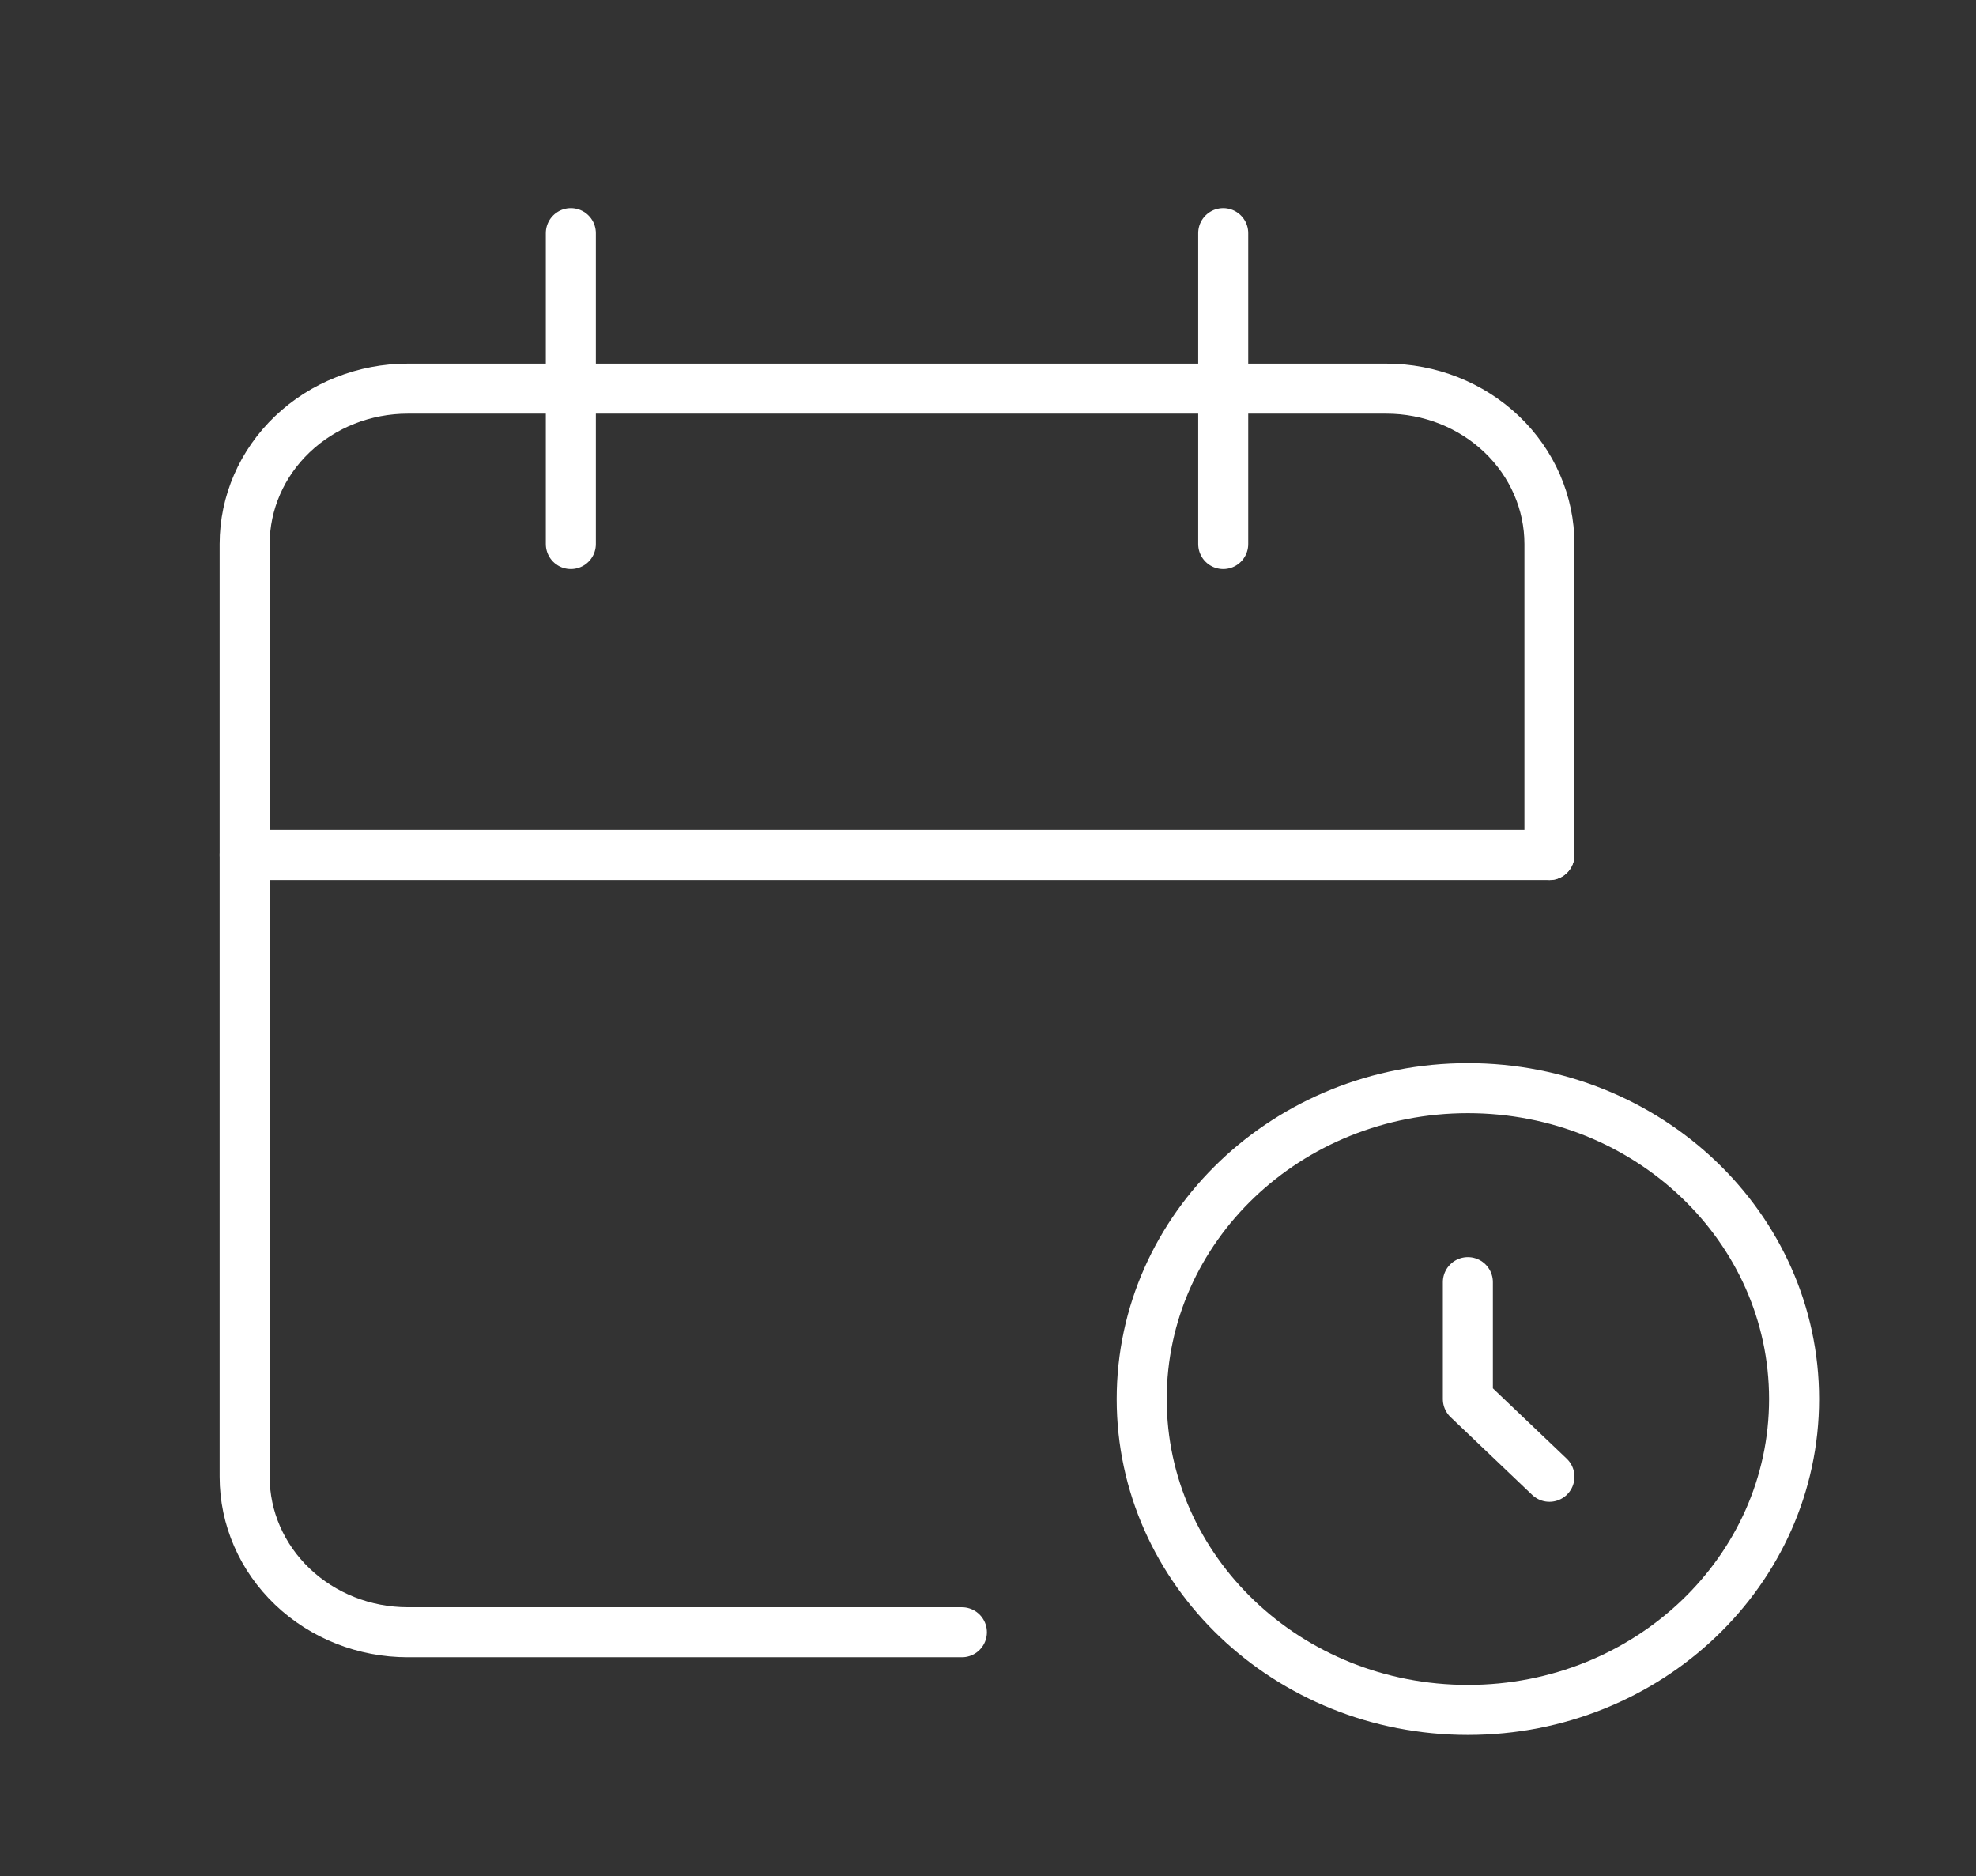
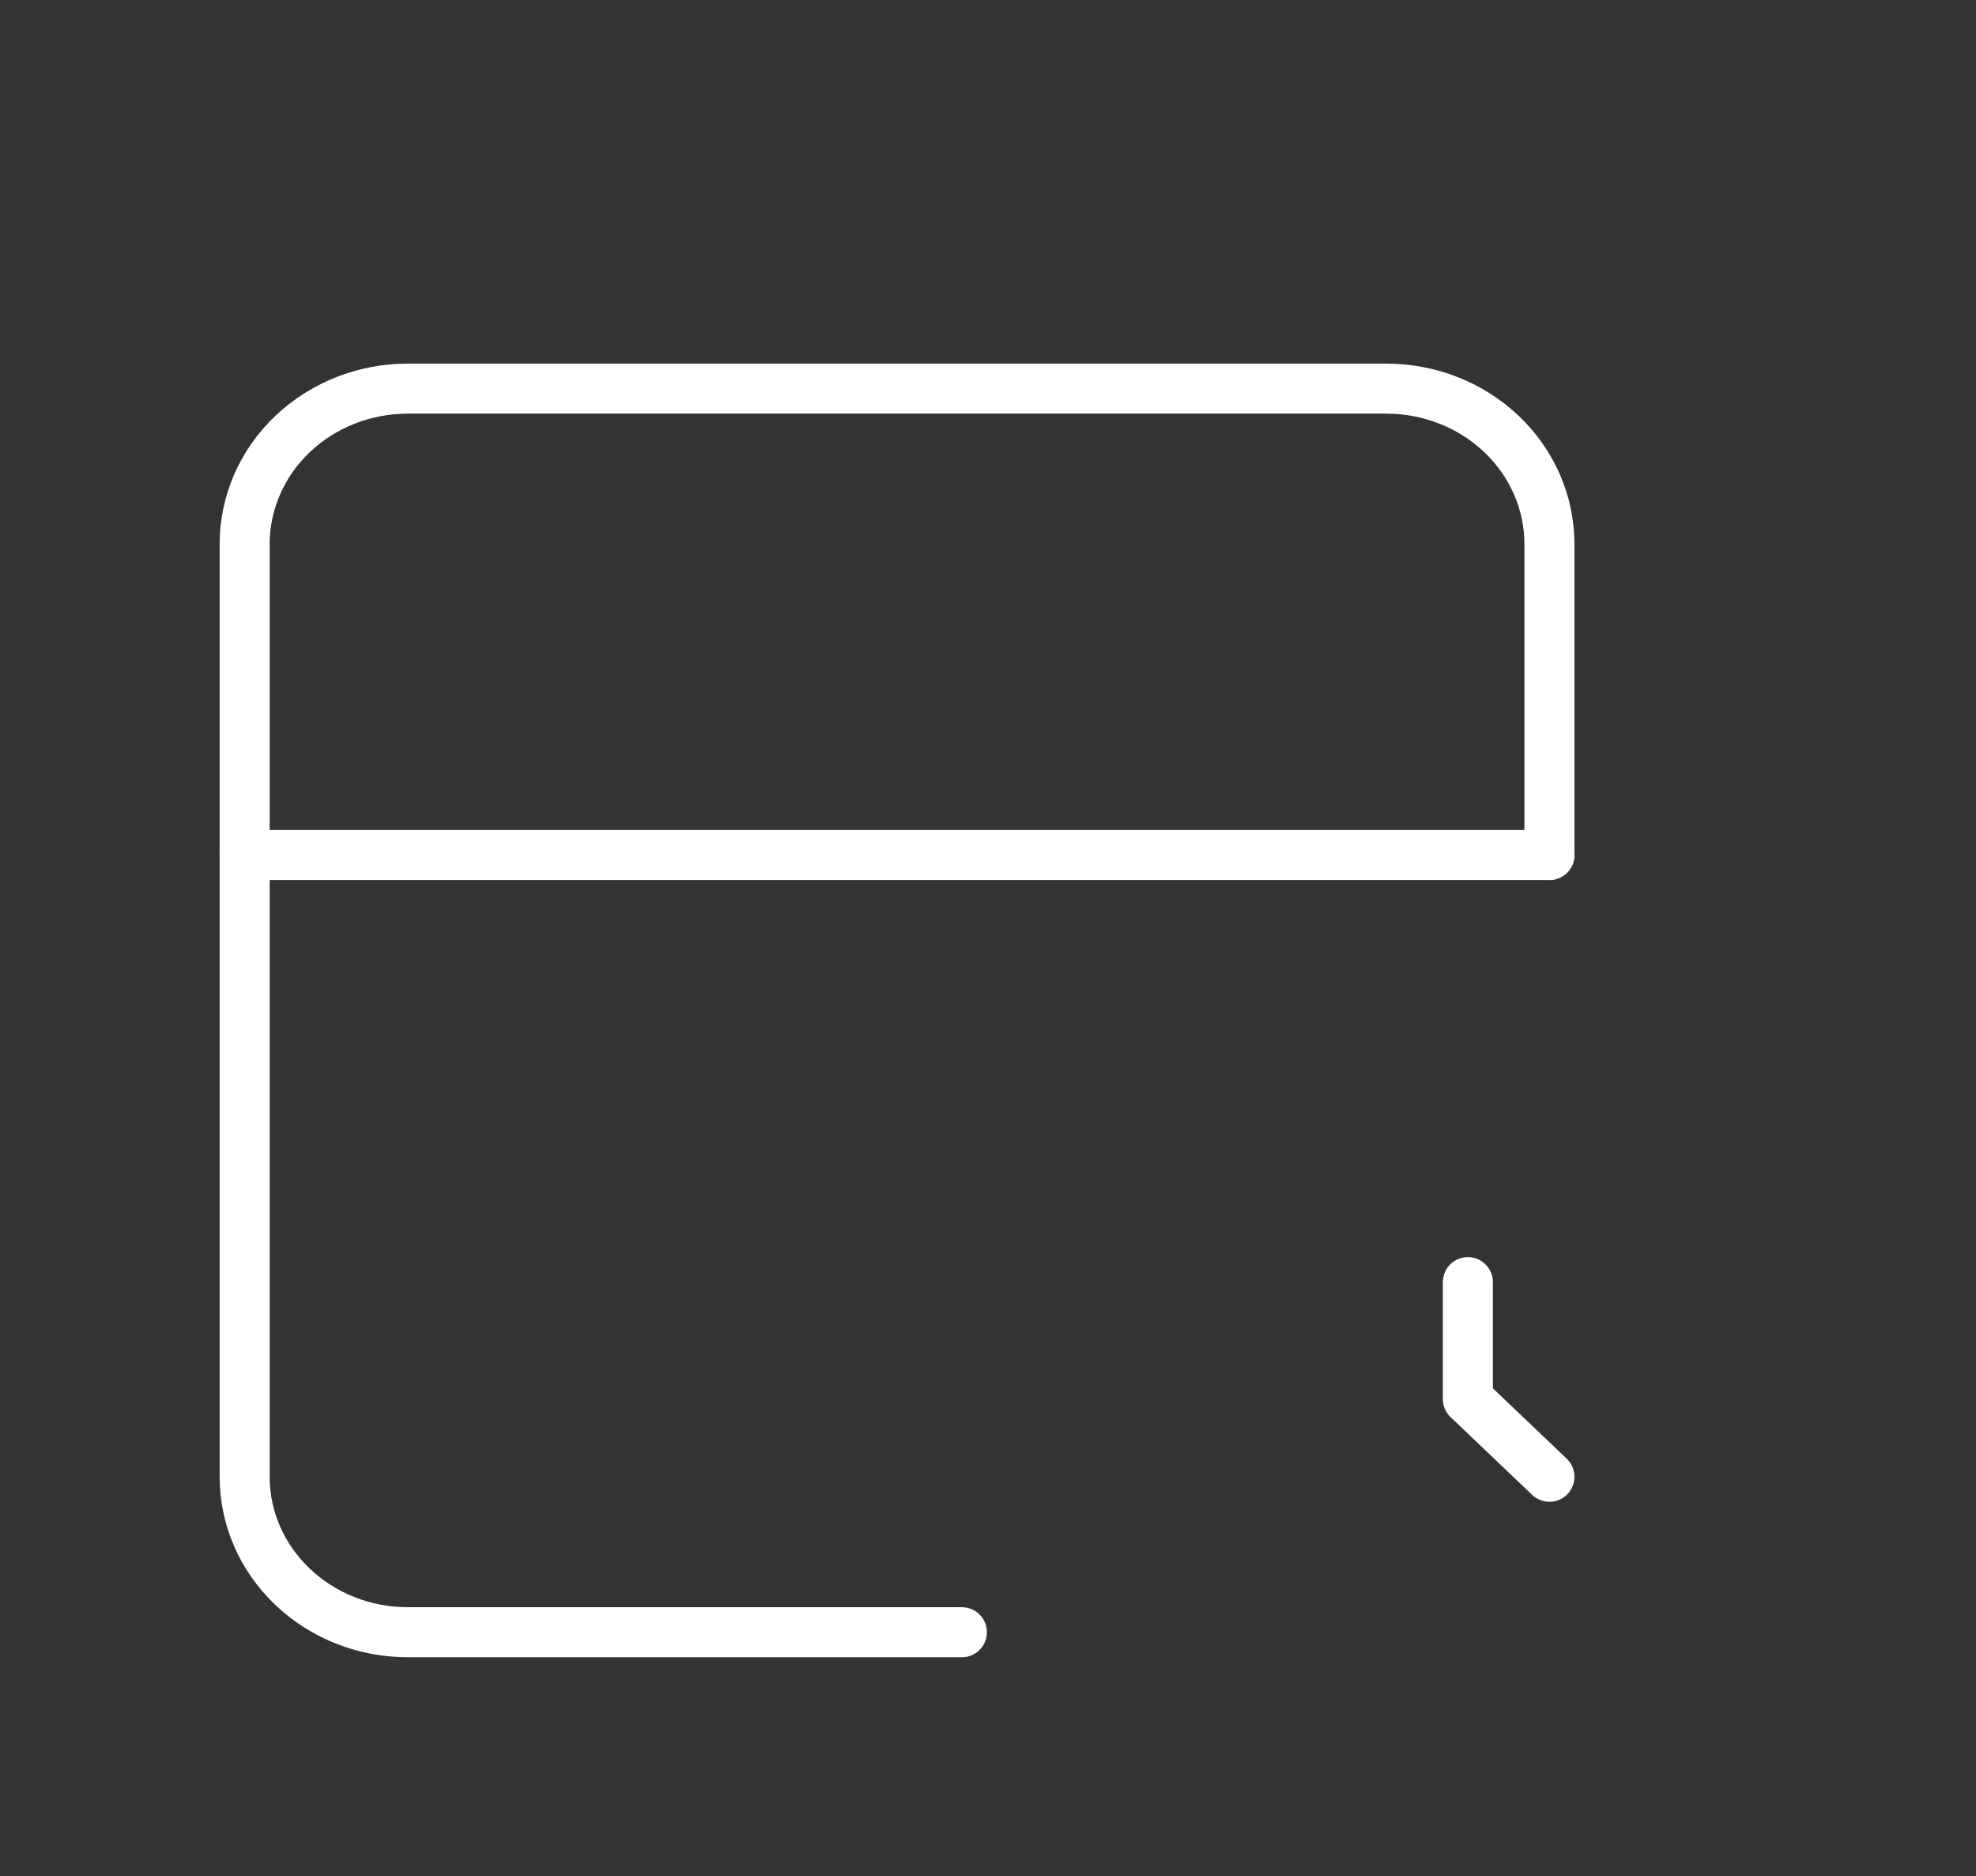
<svg xmlns="http://www.w3.org/2000/svg" width="79" height="75" viewBox="0 0 79 75" fill="none">
  <rect x="0" y="0" width="79" height="75" fill="#333333" stroke="none" />
  <path d="M38.456 65.243H16.302C14.572 65.243 12.914 64.588 11.691 63.422C10.468 62.257 9.781 60.677 9.781 59.029V21.747C9.781 20.1 10.468 18.519 11.691 17.354C12.914 16.189 14.572 15.534 16.302 15.534H55.425C57.155 15.534 58.813 16.189 60.036 17.354C61.259 18.519 61.946 20.1 61.946 21.747V34.175" stroke="white" stroke-width="2" stroke-linecap="round" stroke-linejoin="round" />
-   <path d="M58.686 68.349C65.888 68.349 71.727 62.785 71.727 55.922C71.727 49.059 65.888 43.495 58.686 43.495C51.483 43.495 45.645 49.059 45.645 55.922C45.645 62.785 51.483 68.349 58.686 68.349Z" stroke="white" stroke-width="2" stroke-linecap="round" stroke-linejoin="round" />
-   <path d="M48.904 9.32V21.747" stroke="white" stroke-width="2" stroke-linecap="round" stroke-linejoin="round" />
-   <path d="M22.822 9.32V21.747" stroke="white" stroke-width="2" stroke-linecap="round" stroke-linejoin="round" />
  <path d="M9.781 34.175H61.946" stroke="white" stroke-width="2" stroke-linecap="round" stroke-linejoin="round" />
  <path d="M58.685 51.249V55.922L61.946 59.029" stroke="white" stroke-width="2" stroke-linecap="round" stroke-linejoin="round" />
</svg>